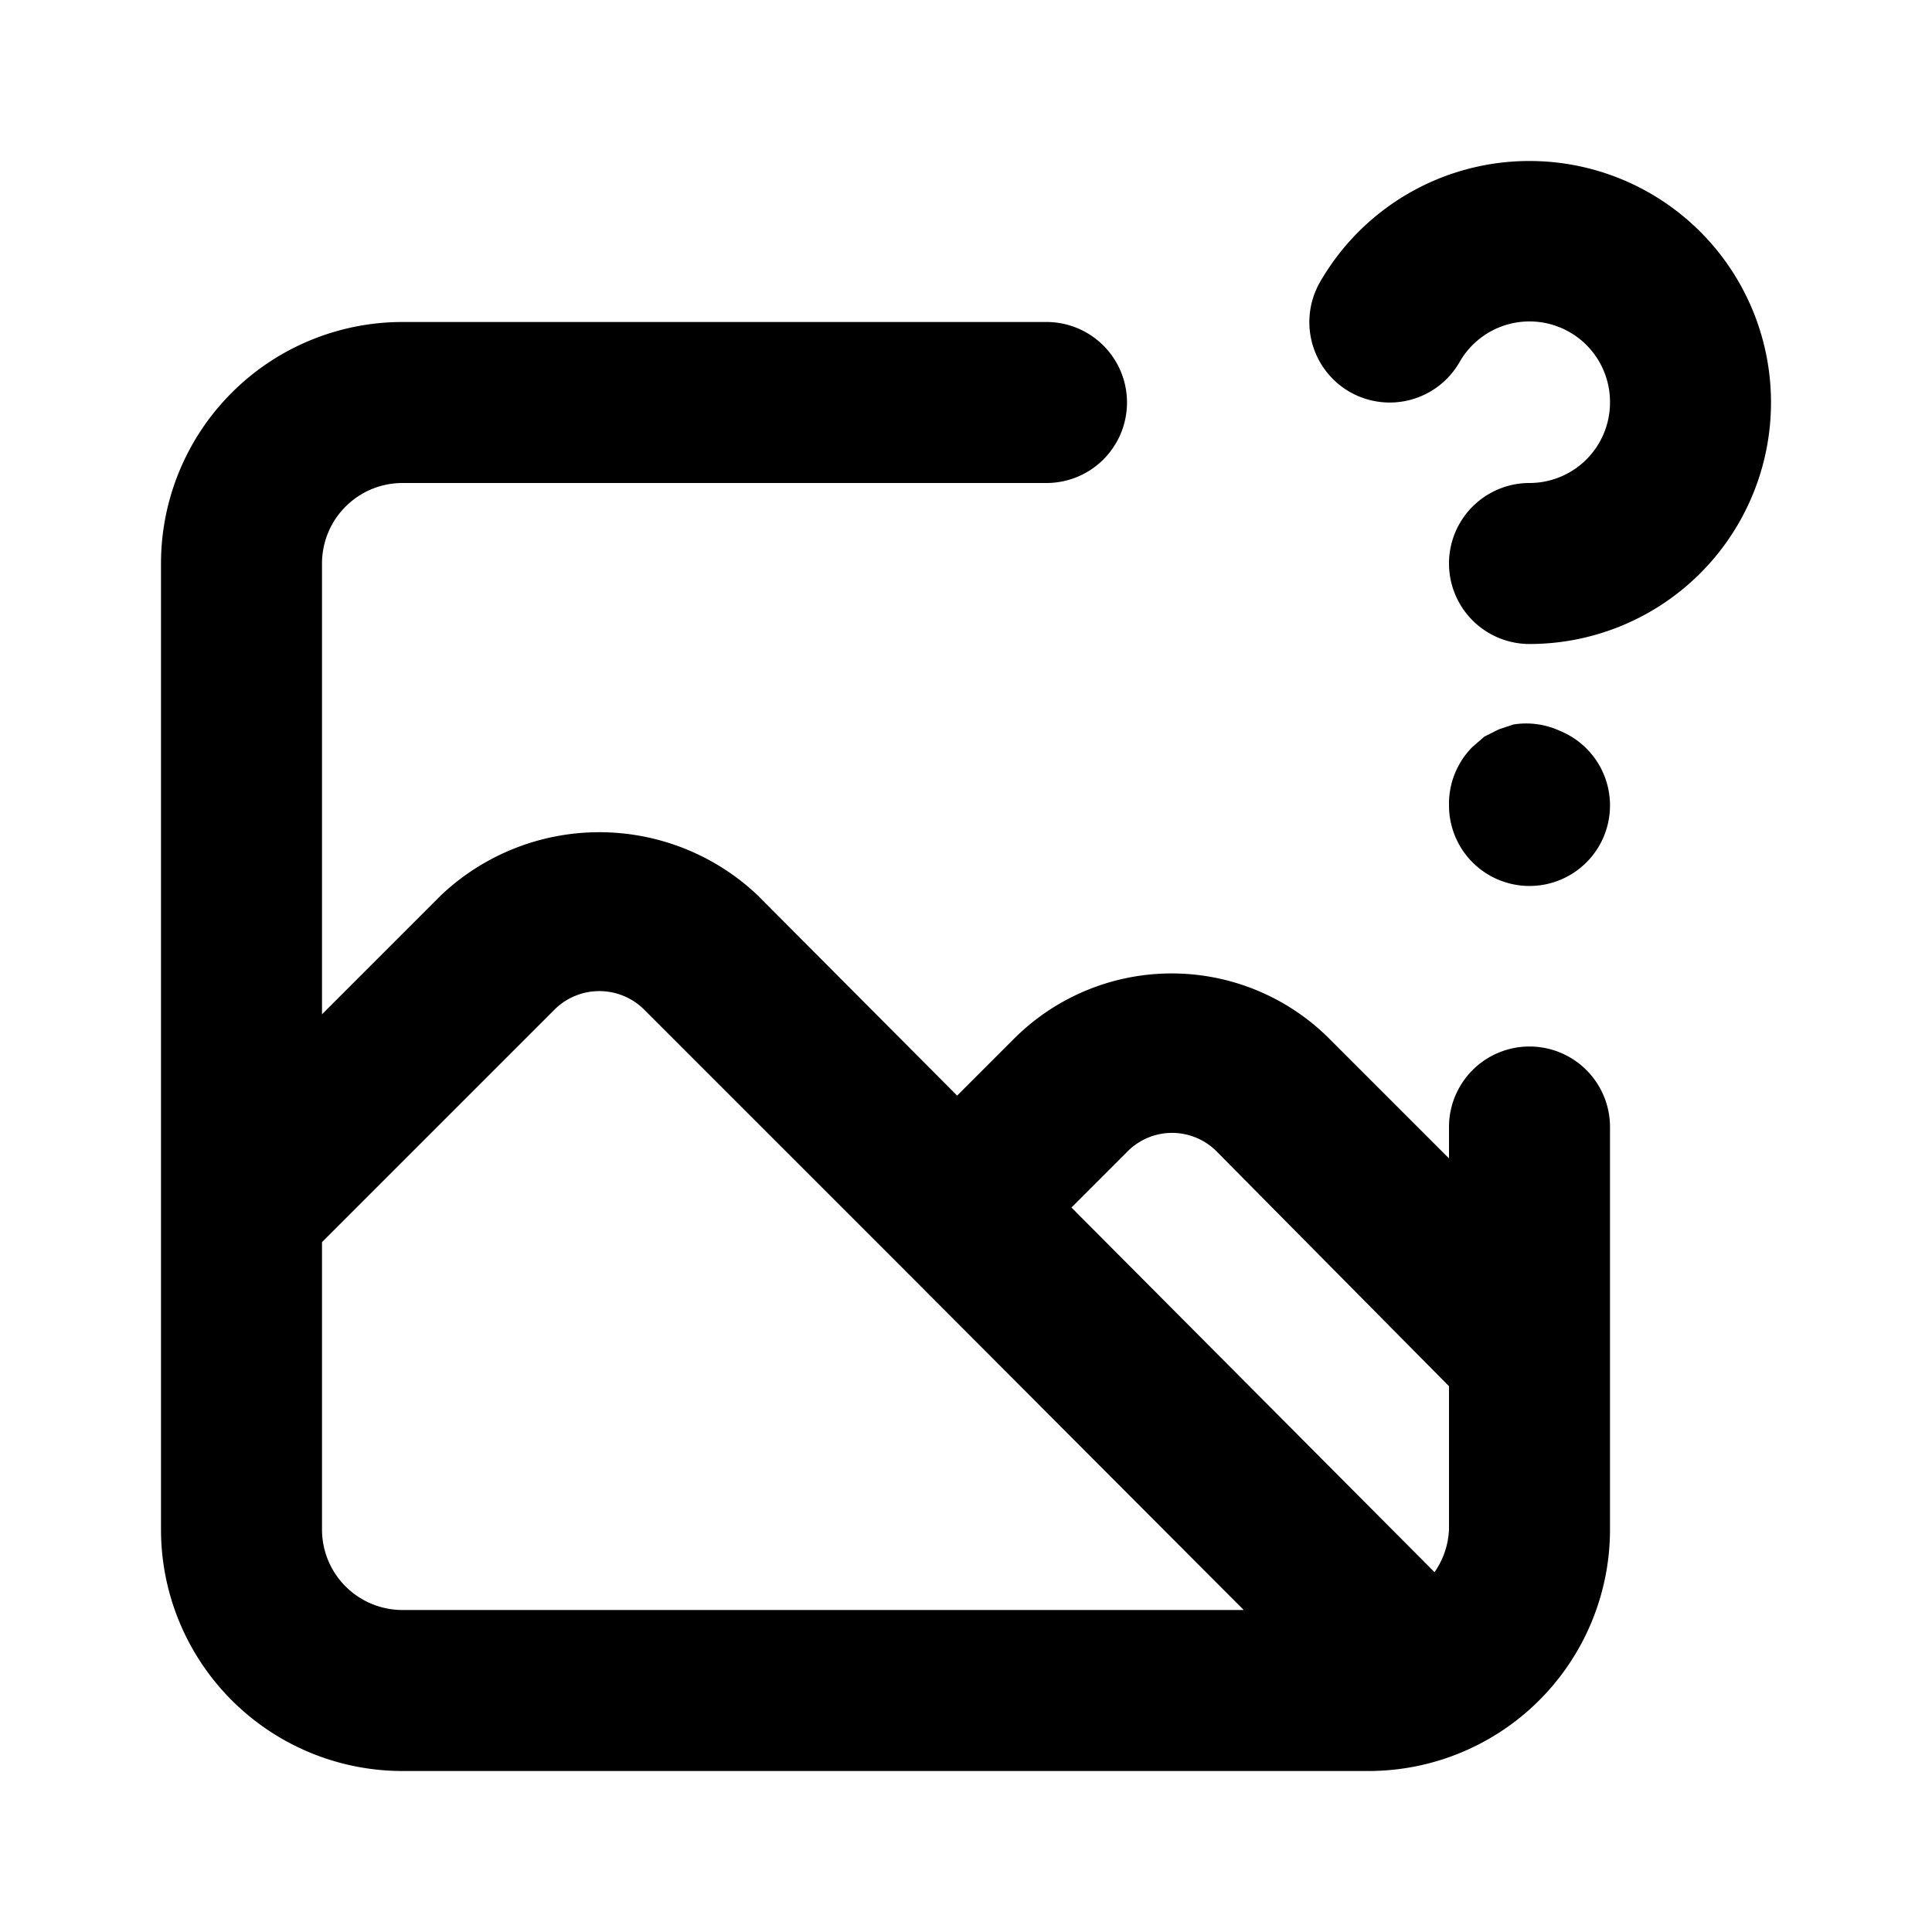
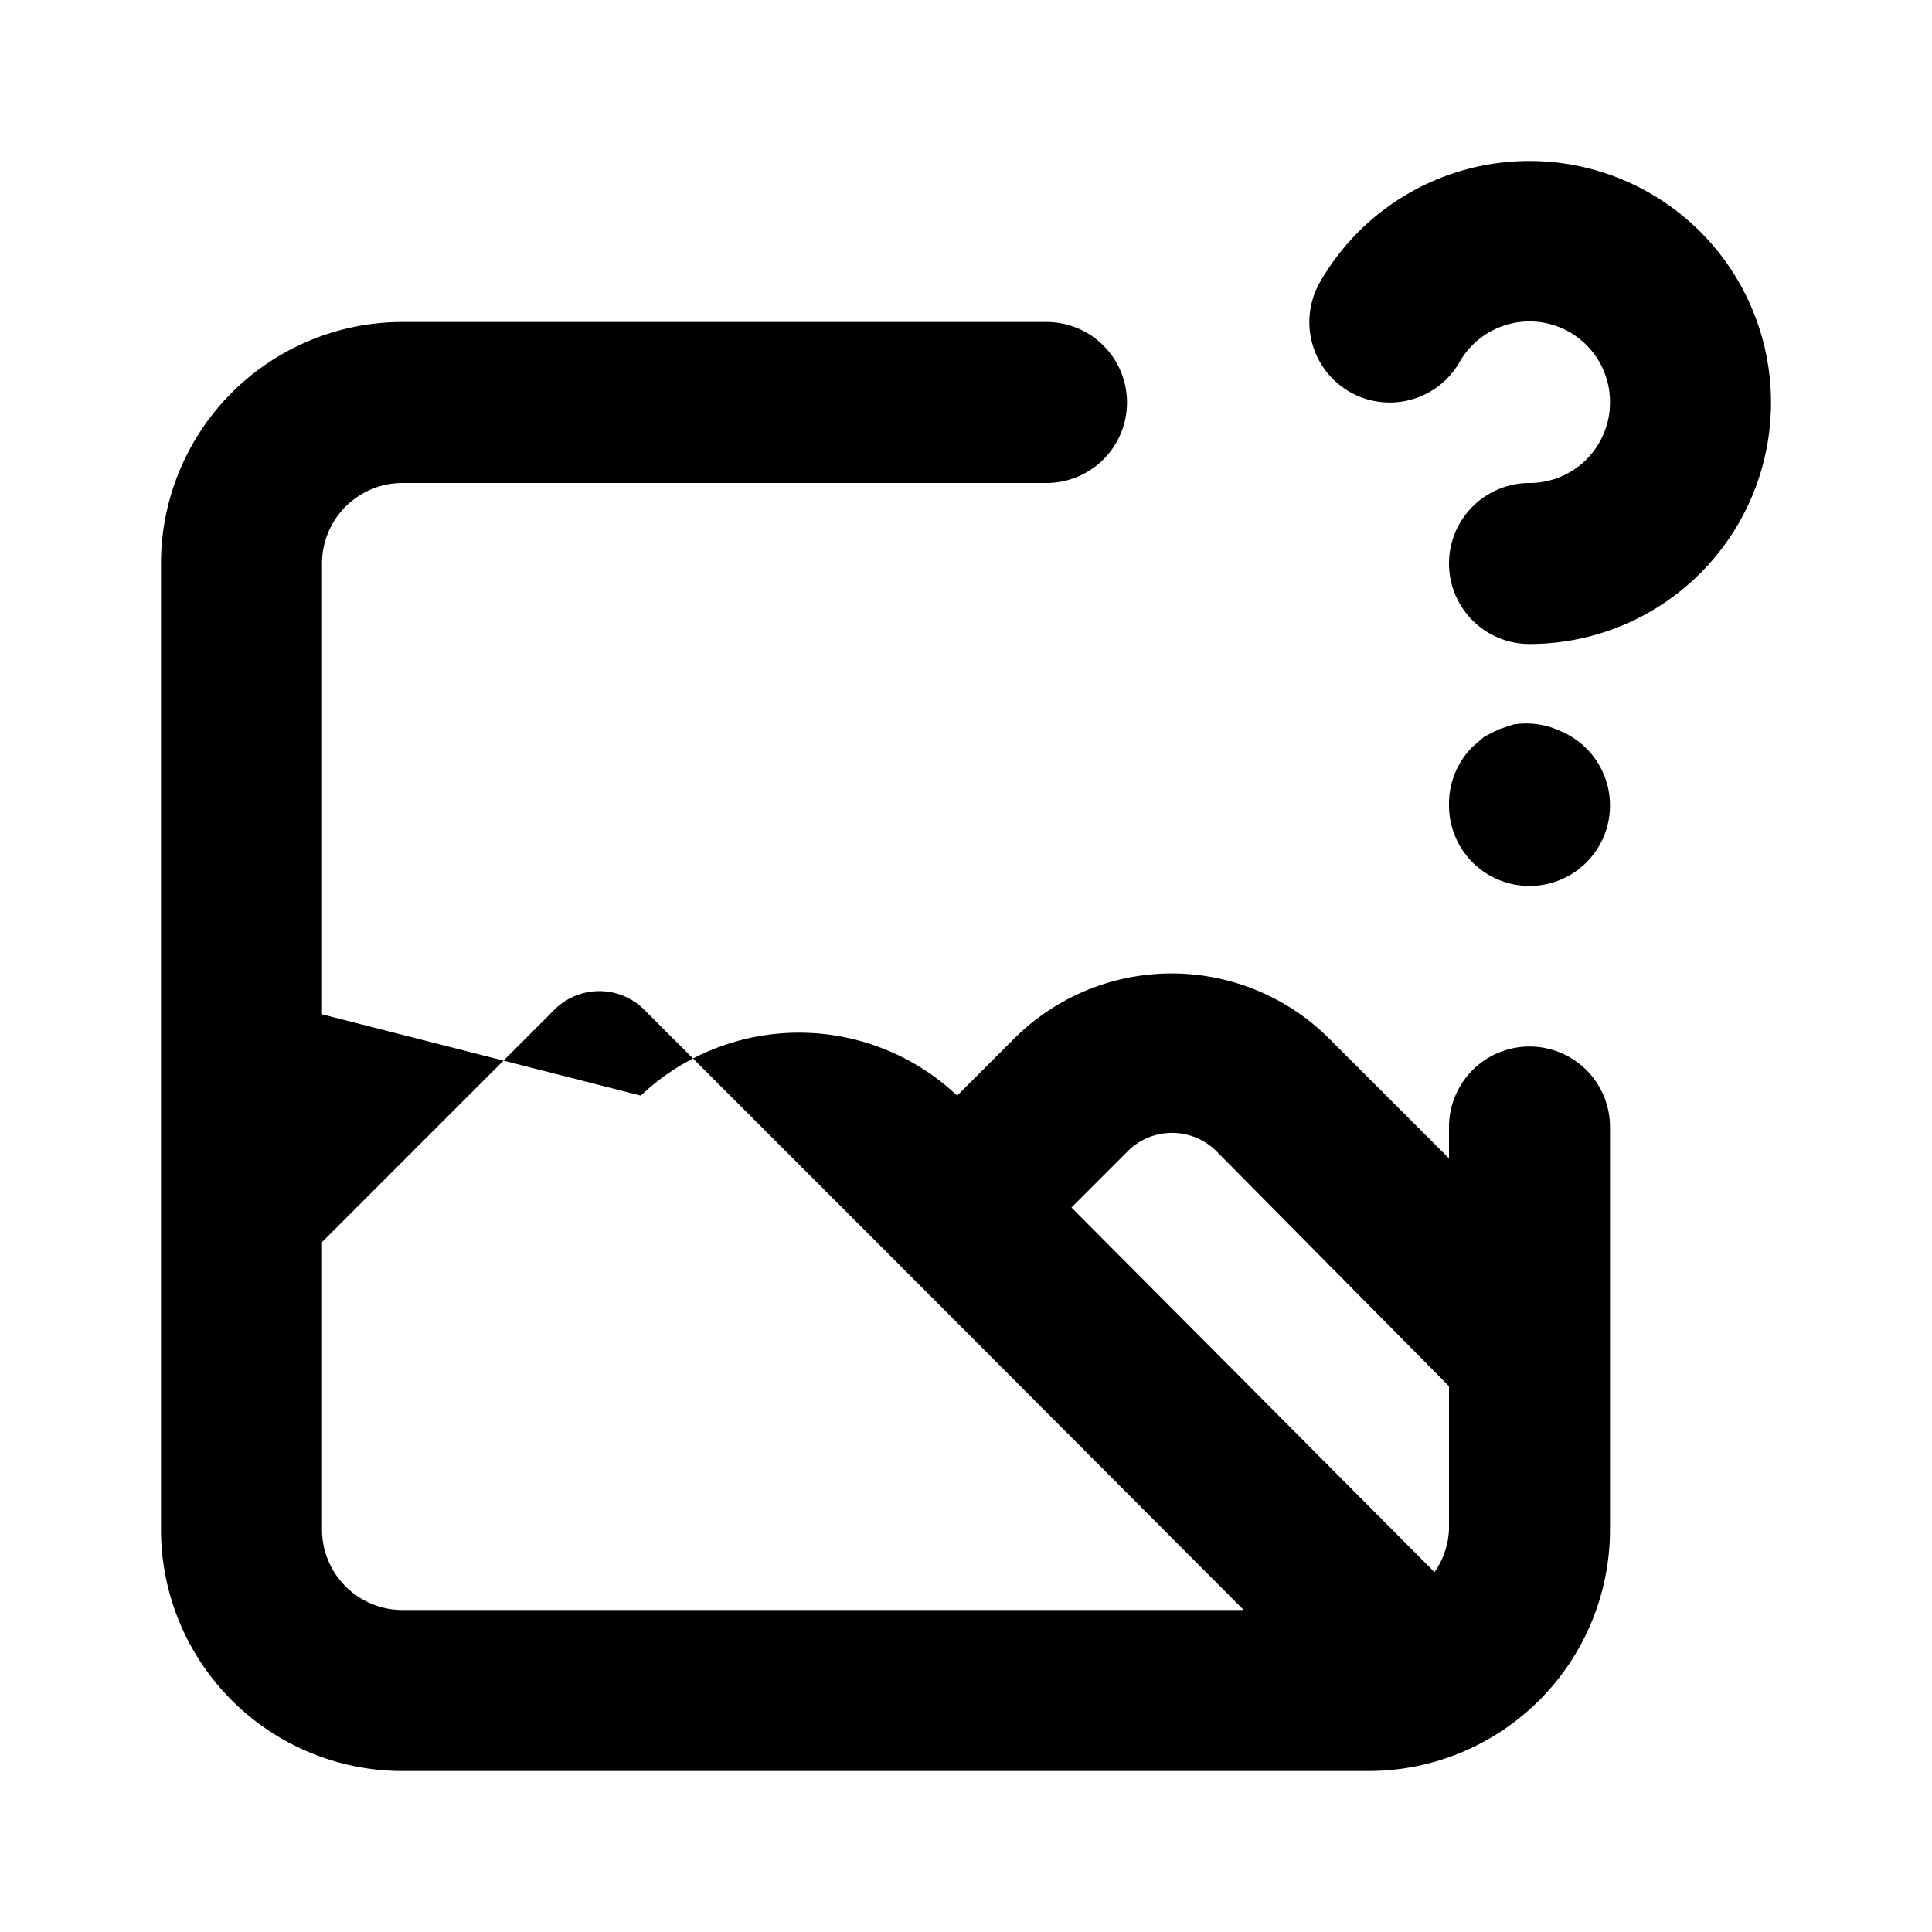
<svg xmlns="http://www.w3.org/2000/svg" fill="#000000" width="800px" height="800px" viewBox="0 0 24 24">
-   <path d="M19,13a1,1,0,0,0-1,1v.39l-1.48-1.48a2.77,2.77,0,0,0-3.93,0l-.7.7L9.41,11.12a2.86,2.86,0,0,0-3.93,0L4,12.6V7A1,1,0,0,1,5,6h8a1,1,0,0,0,0-2H5A3,3,0,0,0,2,7V19a3,3,0,0,0,3,3H17a3,3,0,0,0,3-3V14A1,1,0,0,0,19,13ZM5,20a1,1,0,0,1-1-1V15.43l2.9-2.9a.79.79,0,0,1,1.09,0l3.17,3.17,0,0L15.45,20Zm13-1a1,1,0,0,1-.18.53L13.31,15l.7-.7a.78.78,0,0,1,1.1,0L18,17.22ZM19,2a3,3,0,0,0-2.6,1.5,1,1,0,0,0,.37,1.37,1,1,0,0,0,1.36-.37A1,1,0,0,1,20,5a1,1,0,0,1-1,1,1,1,0,0,0,0,2,3,3,0,0,0,0-6Zm.38,7.08A1,1,0,0,0,18.8,9l-.18.06-.18.09-.15.13A1,1,0,0,0,18,10a1,1,0,0,0,.29.71,1,1,0,0,0,1.42,0A1,1,0,0,0,20,10a1,1,0,0,0-.62-.92Z" />
+   <path d="M19,13a1,1,0,0,0-1,1v.39l-1.48-1.48a2.77,2.77,0,0,0-3.93,0l-.7.7a2.86,2.86,0,0,0-3.93,0L4,12.6V7A1,1,0,0,1,5,6h8a1,1,0,0,0,0-2H5A3,3,0,0,0,2,7V19a3,3,0,0,0,3,3H17a3,3,0,0,0,3-3V14A1,1,0,0,0,19,13ZM5,20a1,1,0,0,1-1-1V15.43l2.9-2.9a.79.79,0,0,1,1.09,0l3.17,3.17,0,0L15.45,20Zm13-1a1,1,0,0,1-.18.53L13.31,15l.7-.7a.78.78,0,0,1,1.1,0L18,17.22ZM19,2a3,3,0,0,0-2.6,1.5,1,1,0,0,0,.37,1.37,1,1,0,0,0,1.36-.37A1,1,0,0,1,20,5a1,1,0,0,1-1,1,1,1,0,0,0,0,2,3,3,0,0,0,0-6Zm.38,7.08A1,1,0,0,0,18.8,9l-.18.06-.18.09-.15.13A1,1,0,0,0,18,10a1,1,0,0,0,.29.71,1,1,0,0,0,1.42,0A1,1,0,0,0,20,10a1,1,0,0,0-.62-.92Z" />
</svg>